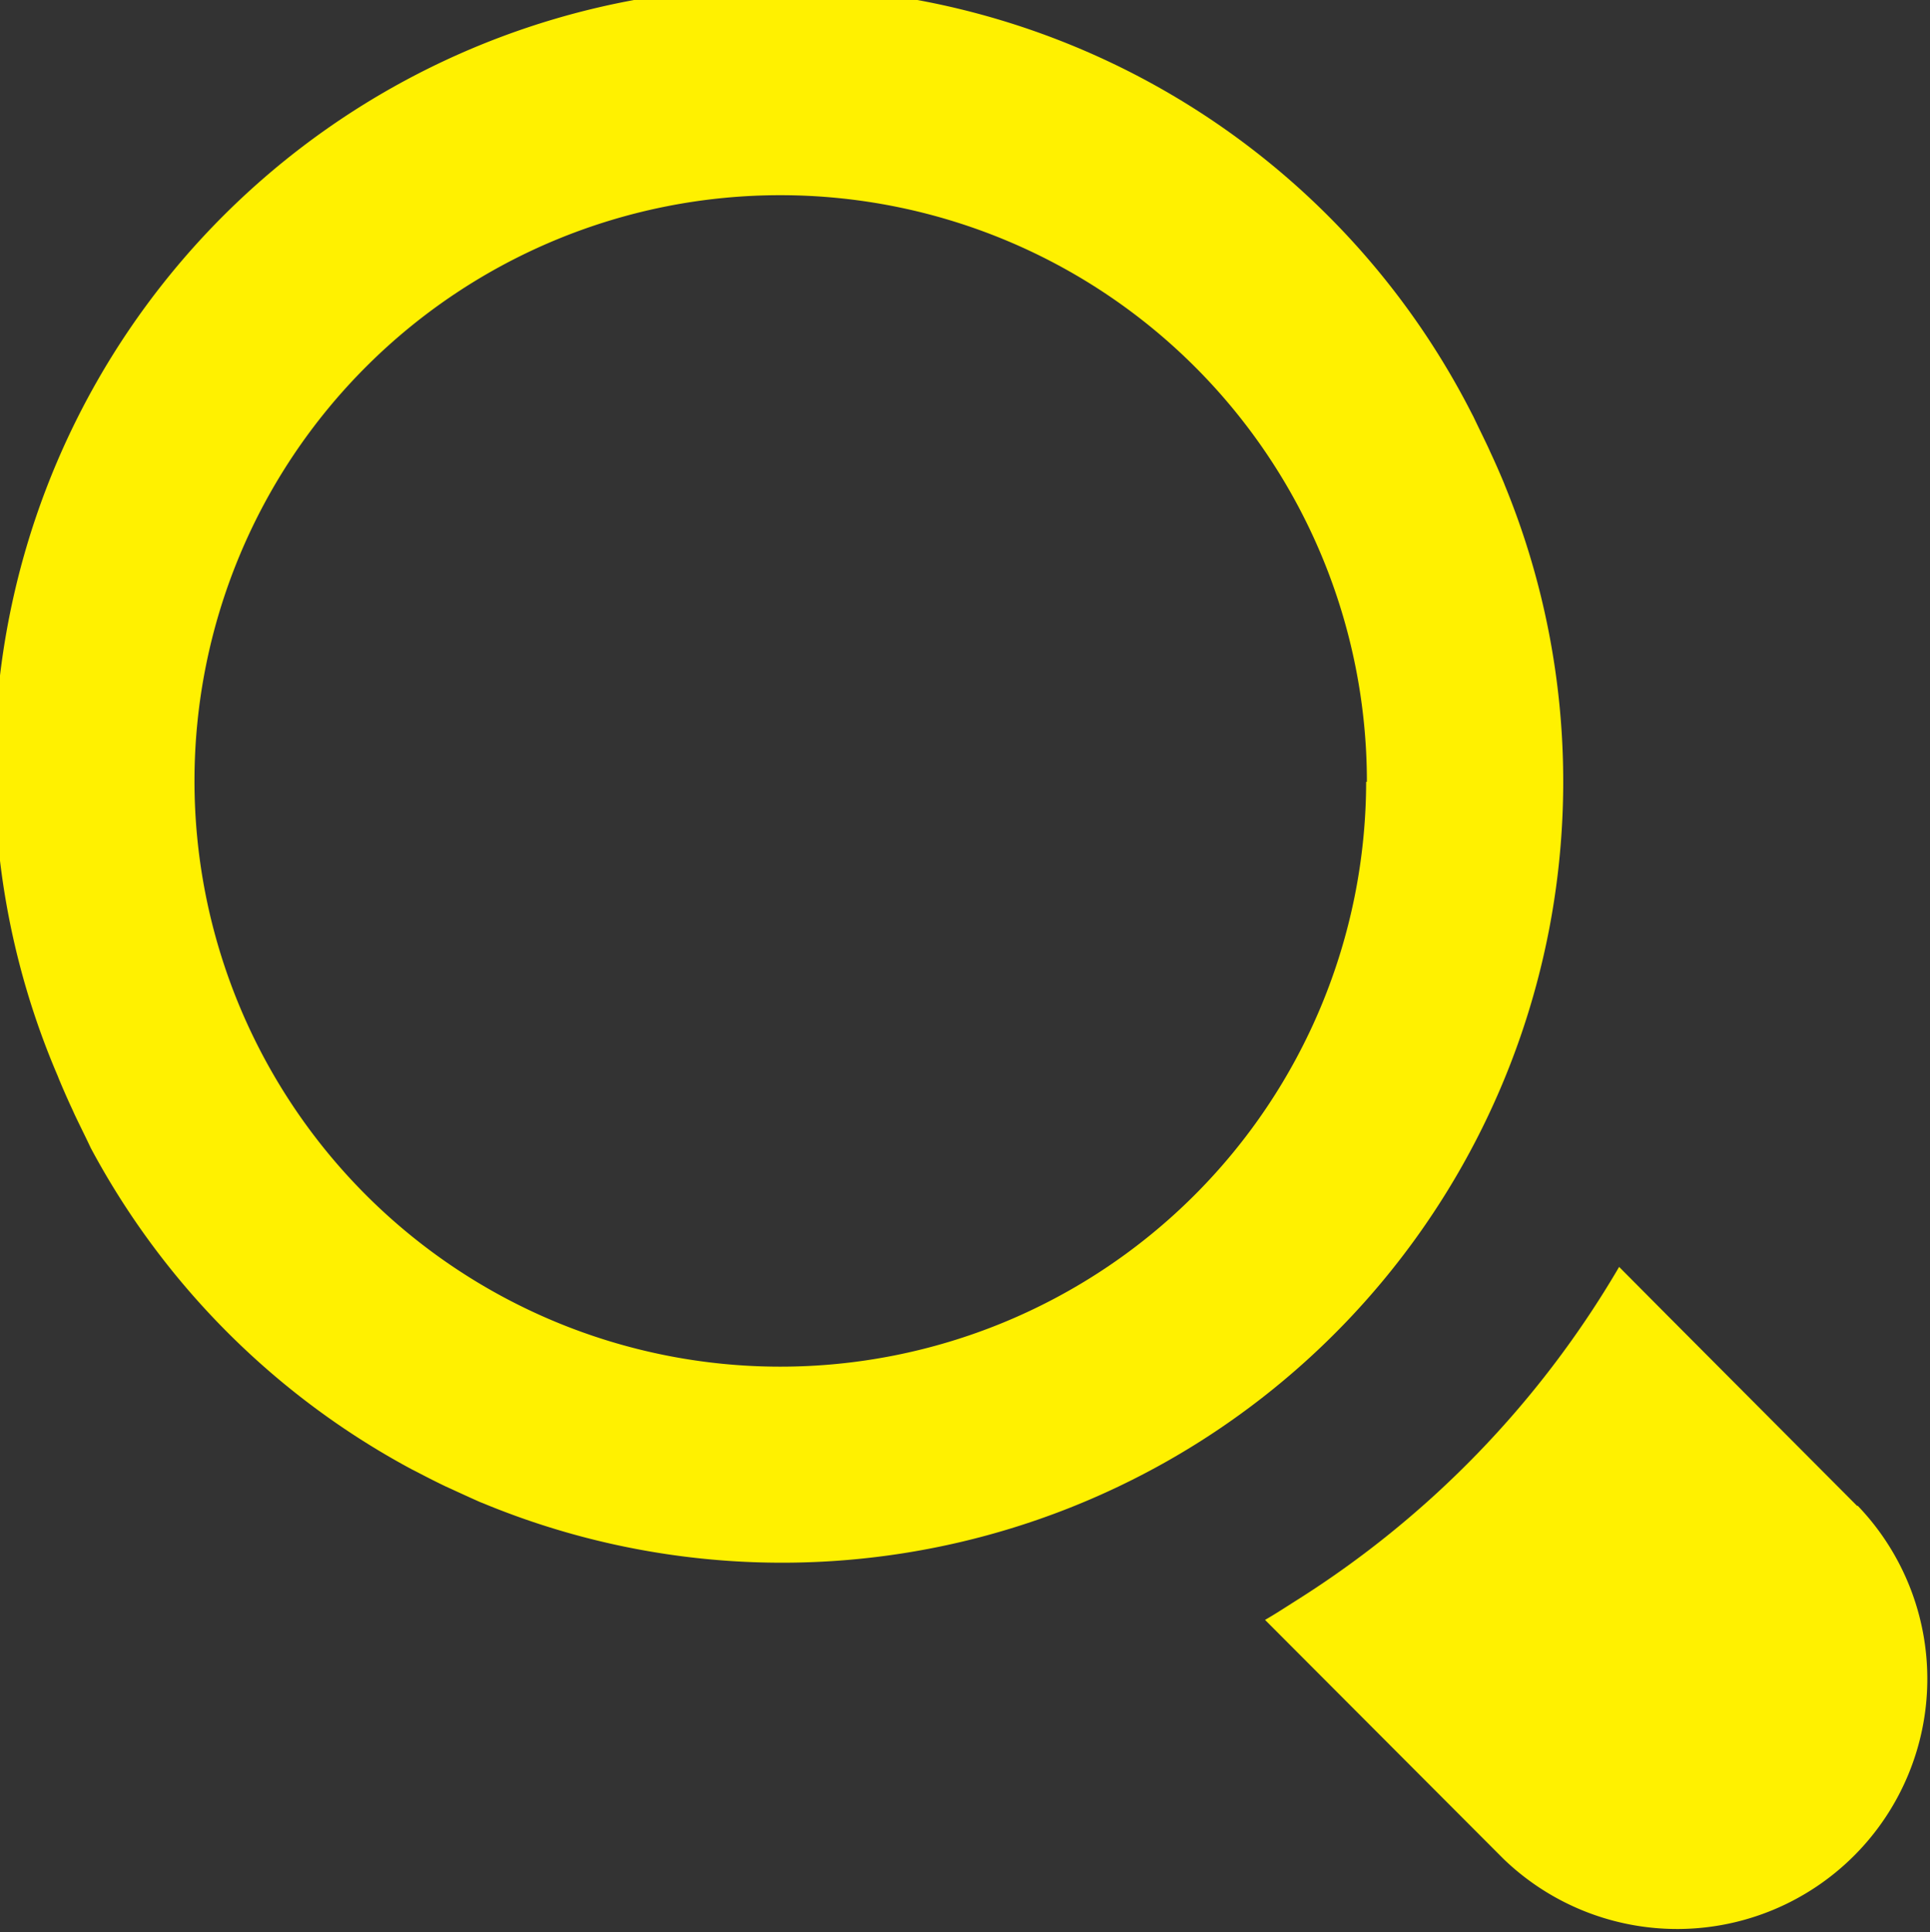
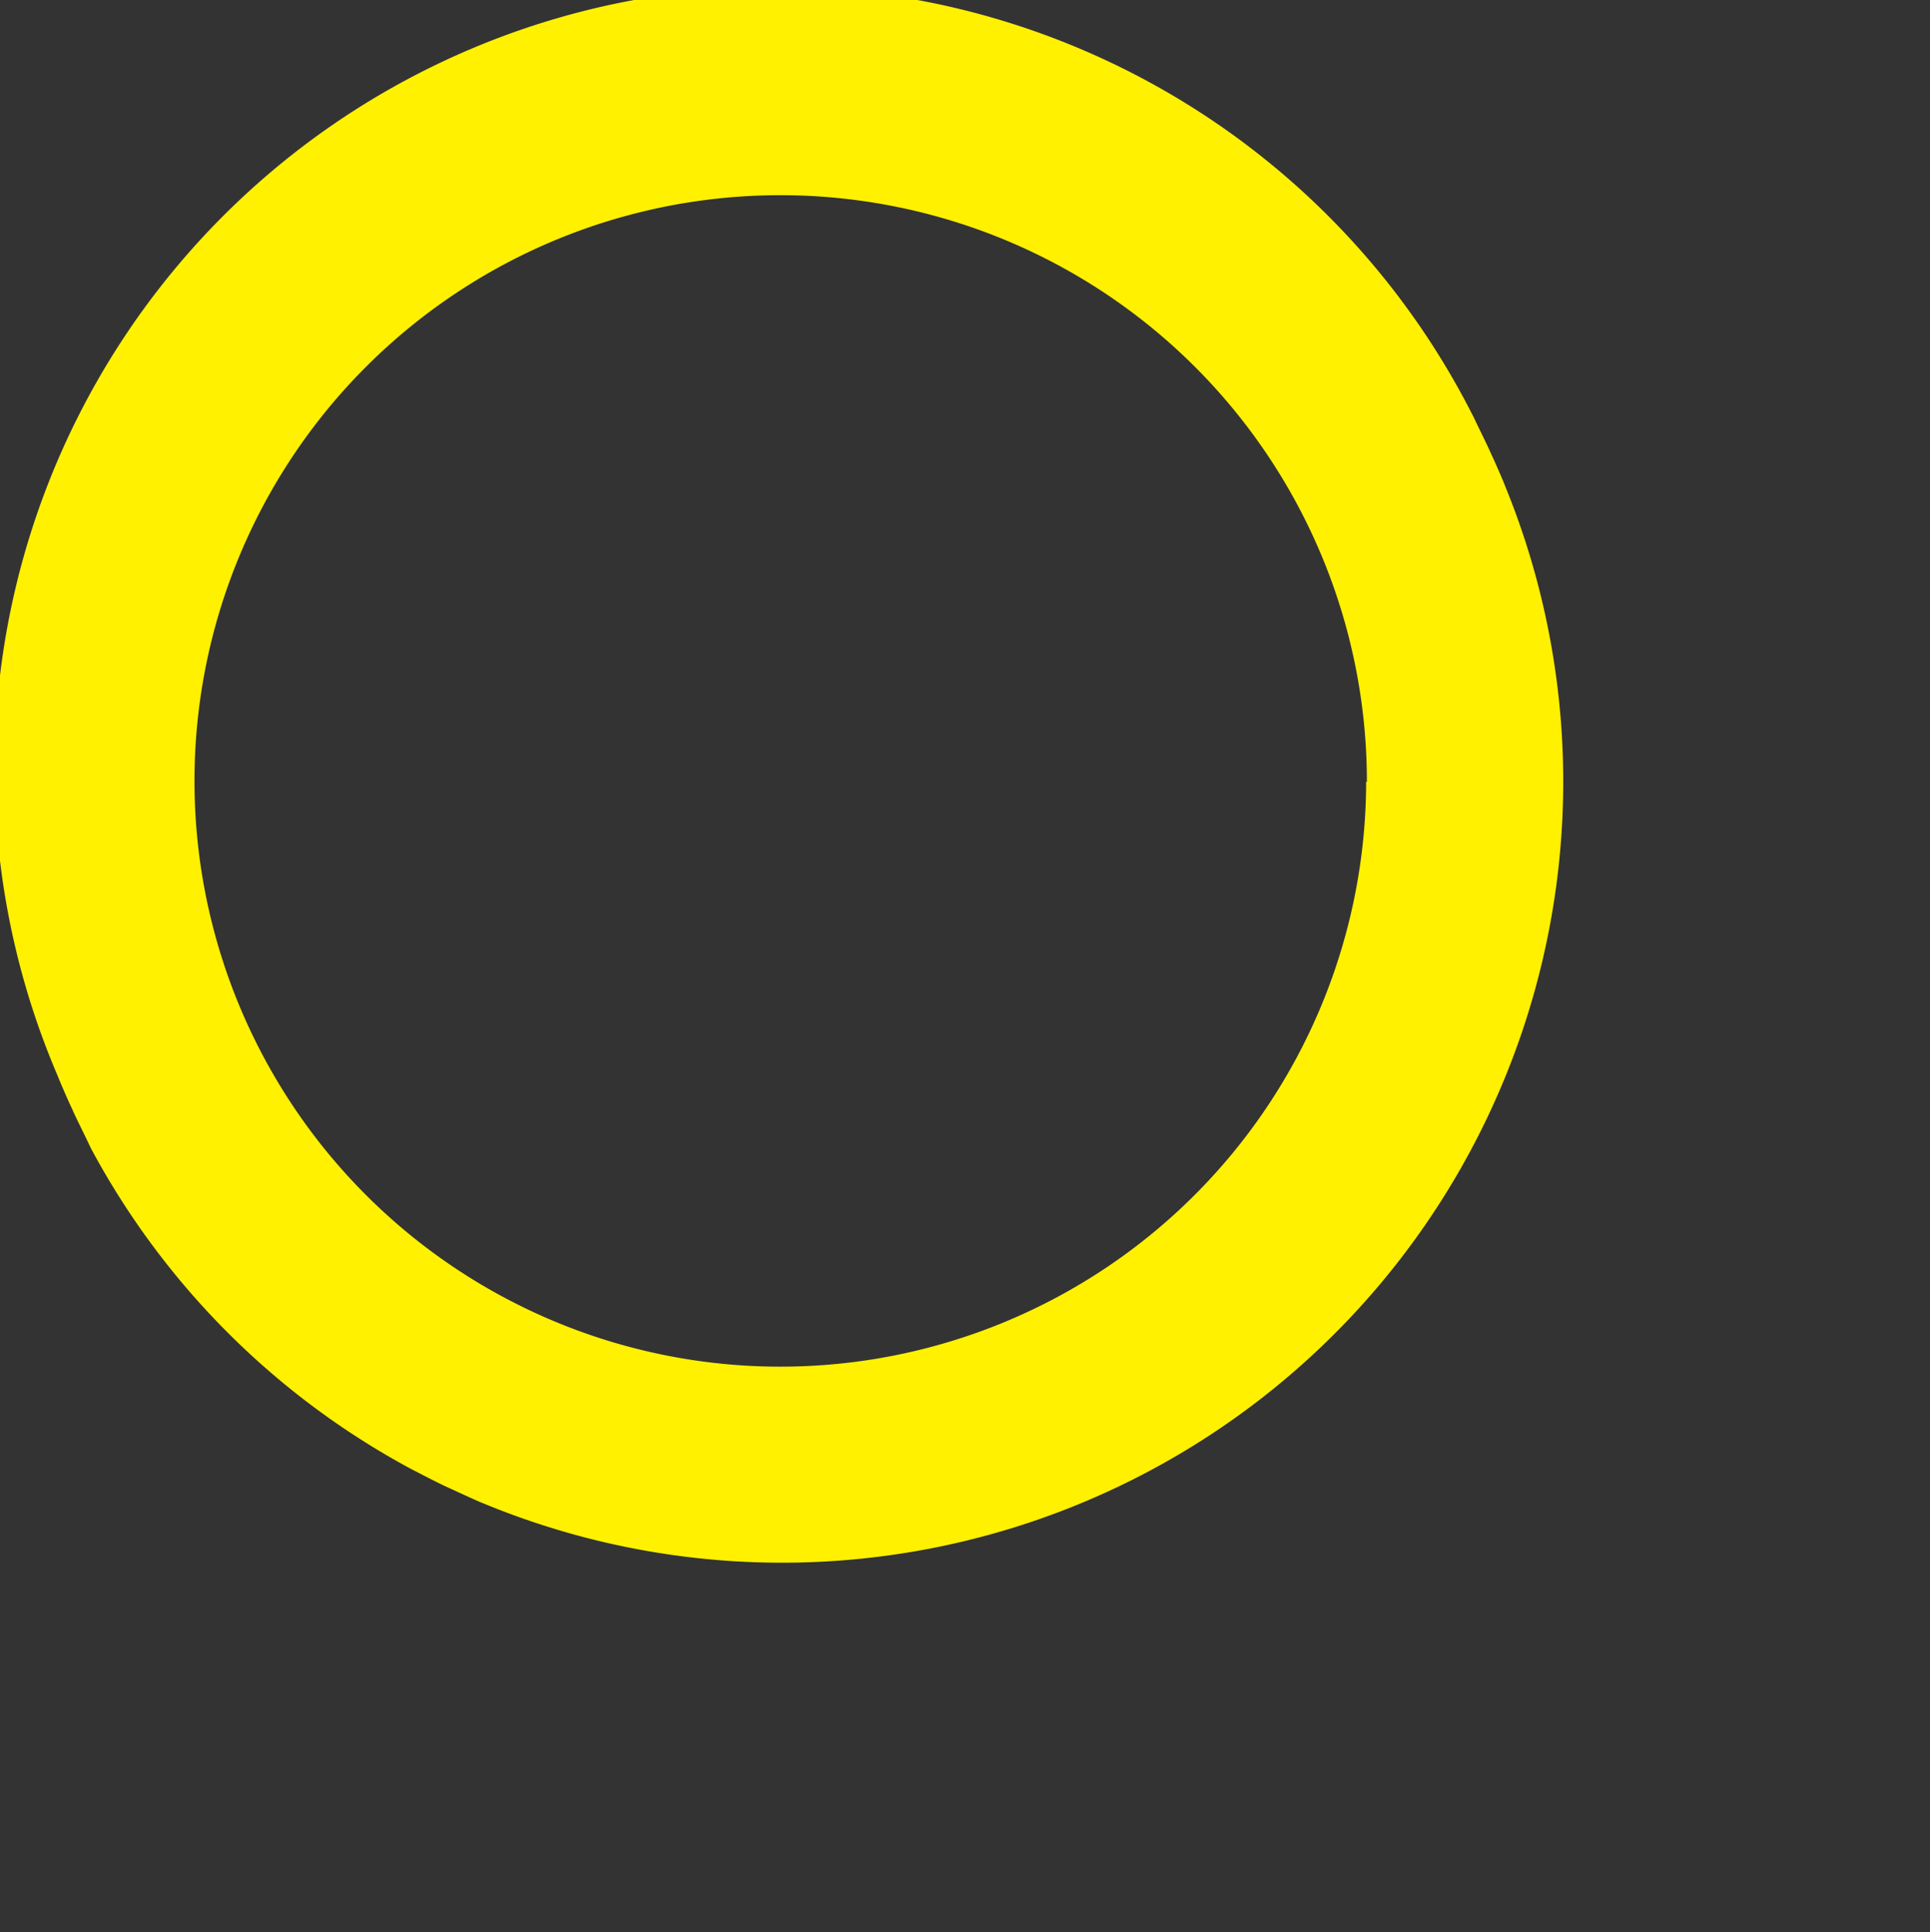
<svg xmlns="http://www.w3.org/2000/svg" id="検索用の虫眼鏡アイコン_1" data-name="検索用の虫眼鏡アイコン 1" width="13" height="13.018" viewBox="0 0 13 13.018">
  <rect x="0" y="0" width="13" height="13.018" fill="#333333" stroke="none" />
-   <path id="パス_6949" data-name="パス 6949" d="M339.355,337.283,338.077,336l-.325-.327h0a6.577,6.577,0,0,1-2.171,2.245c-.071.045-.141.091-.214.133h0l1.606,1.61a1.685,1.685,0,0,0,2.386-2.379Z" transform="translate(-326.846 -327.138)" fill="#fff100" />
  <path id="パス_6950" data-name="パス 6950" d="M3.364,10.014l.031.014c.067.031.135.062.2.091l.023.009c.072.03.145.058.219.085h0A5.262,5.262,0,0,0,10.5,3.274l-.009-.023c-.029-.069-.059-.138-.091-.206l-.013-.029c-.033-.07-.068-.14-.1-.208l-.01-.019A5.262,5.262,0,0,0,.751,7.249l.009.023c.029.069.059.138.091.206l.013.029c.033.07.068.139.1.207l.01.021A5.284,5.284,0,0,0,3.138,9.9l.022.011C3.227,9.946,3.295,9.981,3.364,10.014Zm6.2-4.747a3.946,3.946,0,1,1-3.94-3.952A3.951,3.951,0,0,1,9.569,5.267Z" transform="translate(-0.362 0)" fill="#fff100" />
</svg>